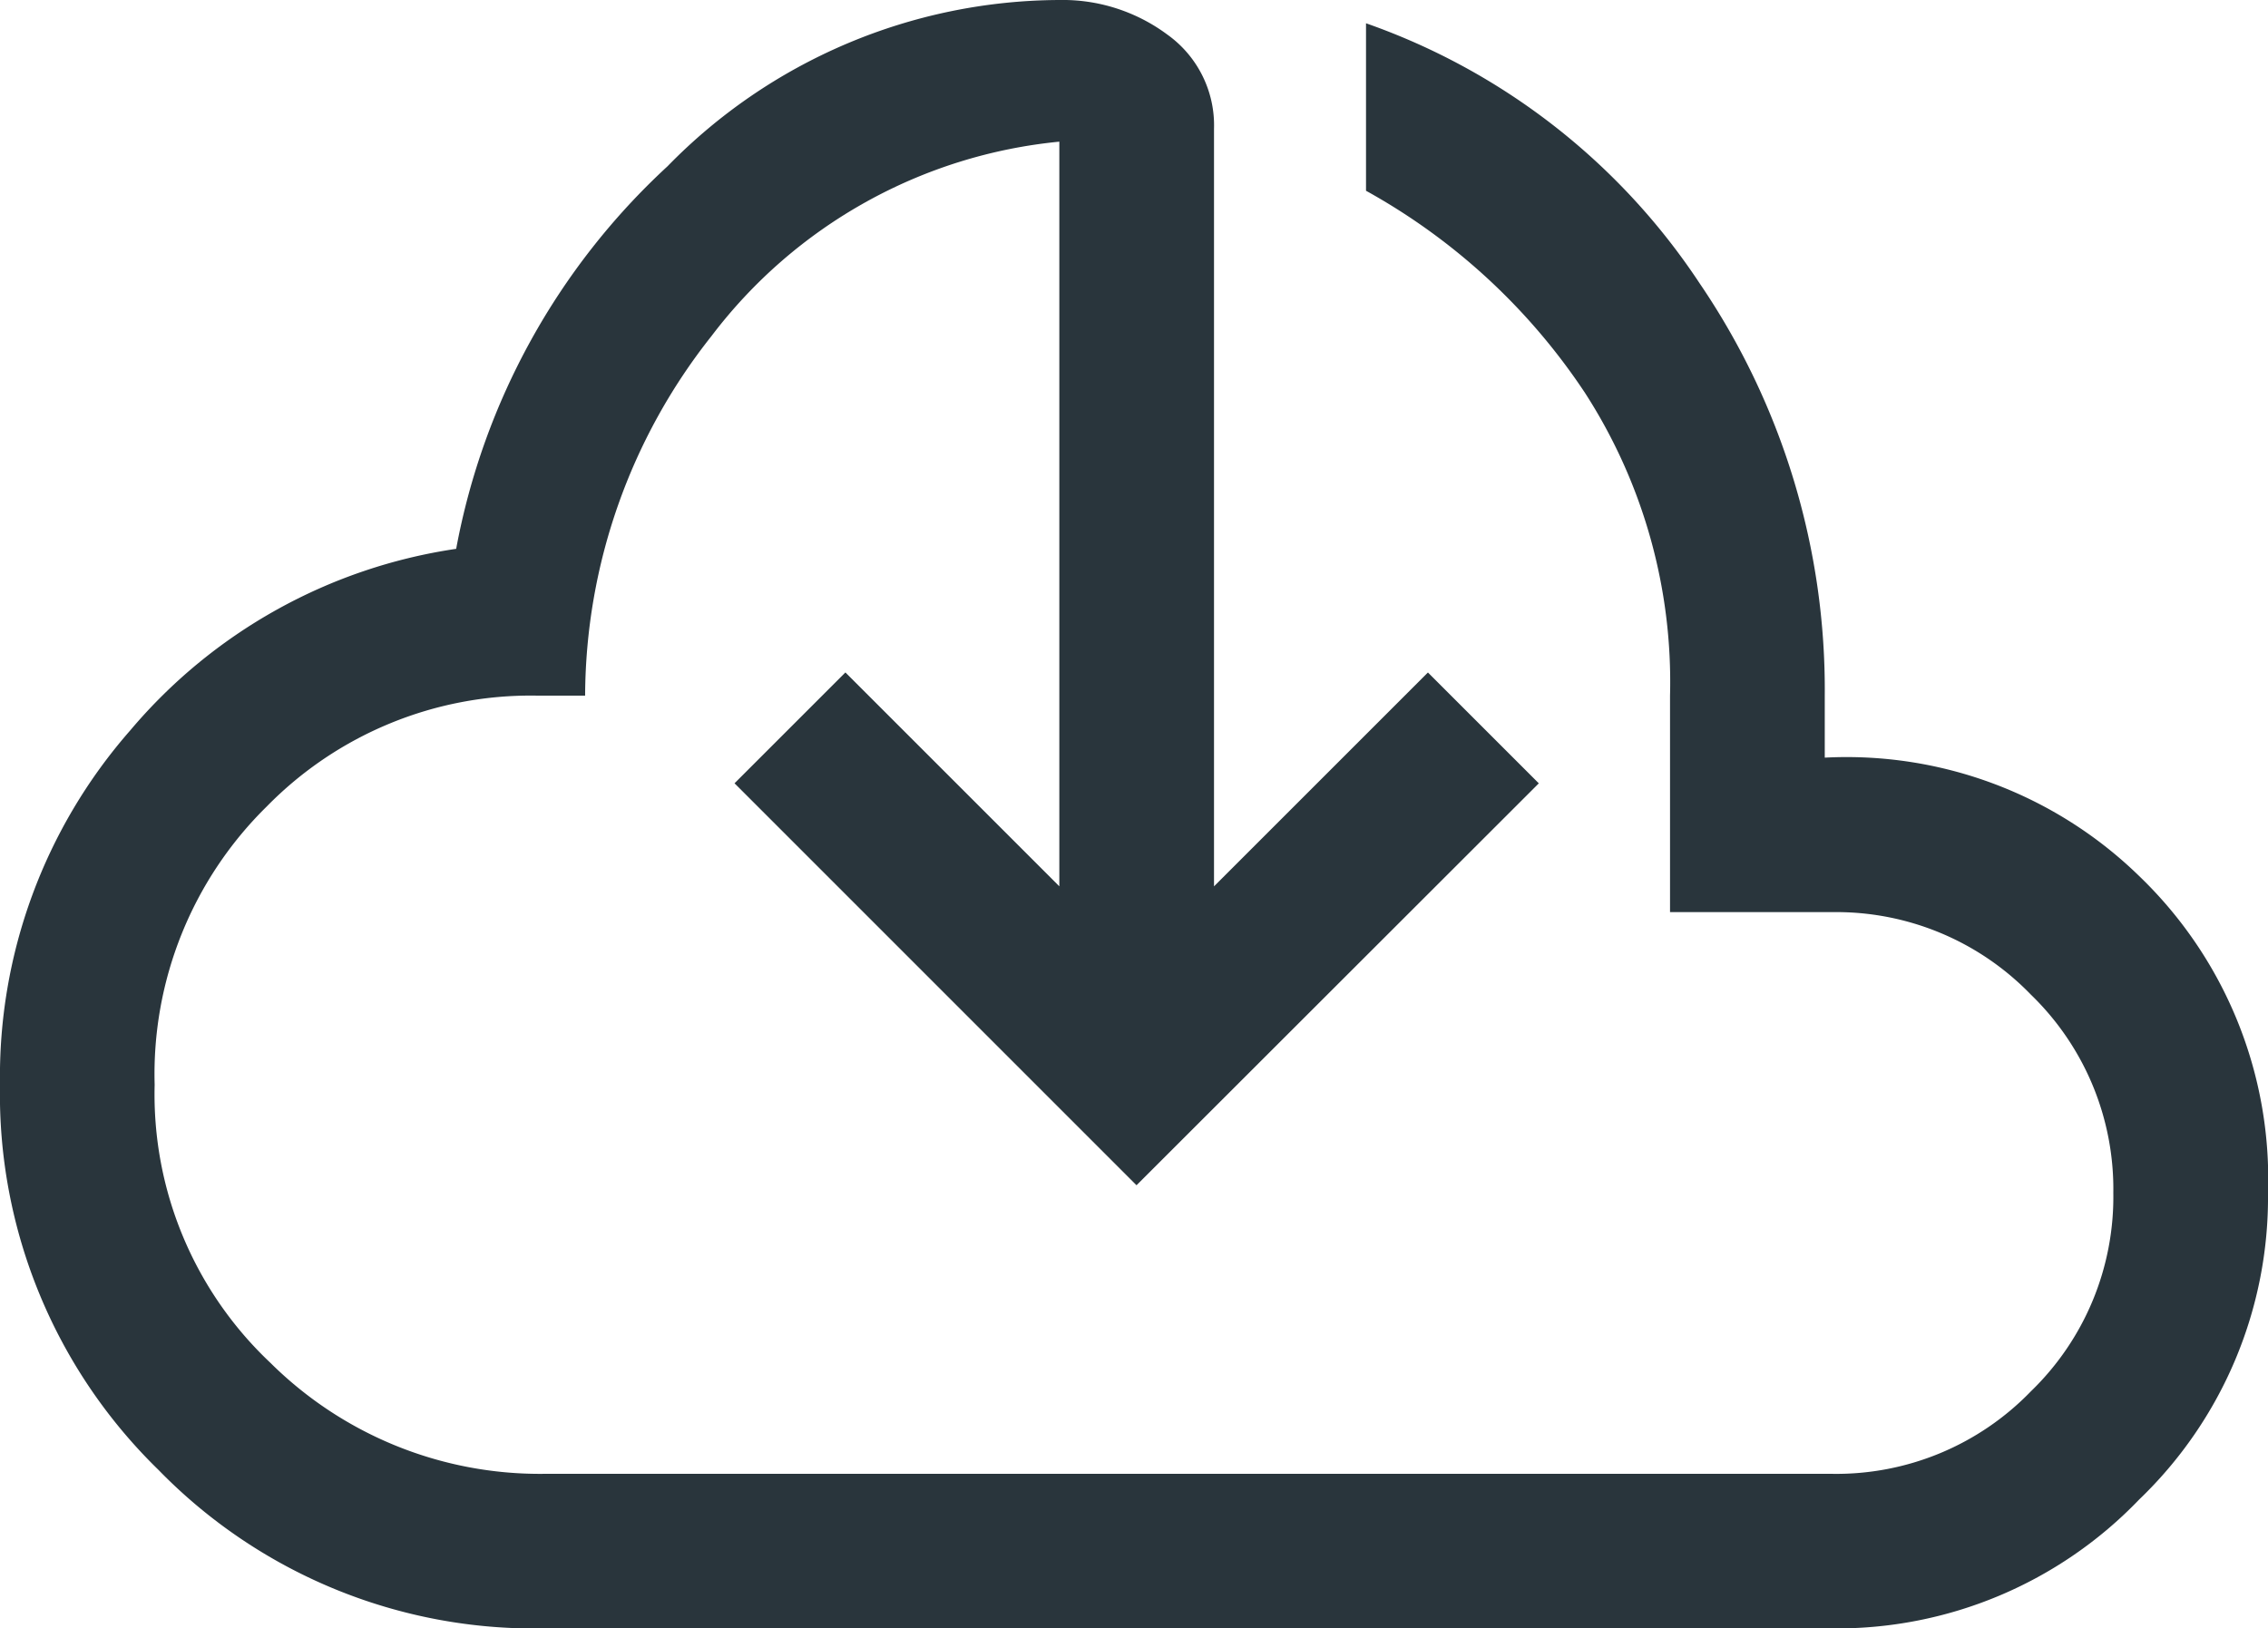
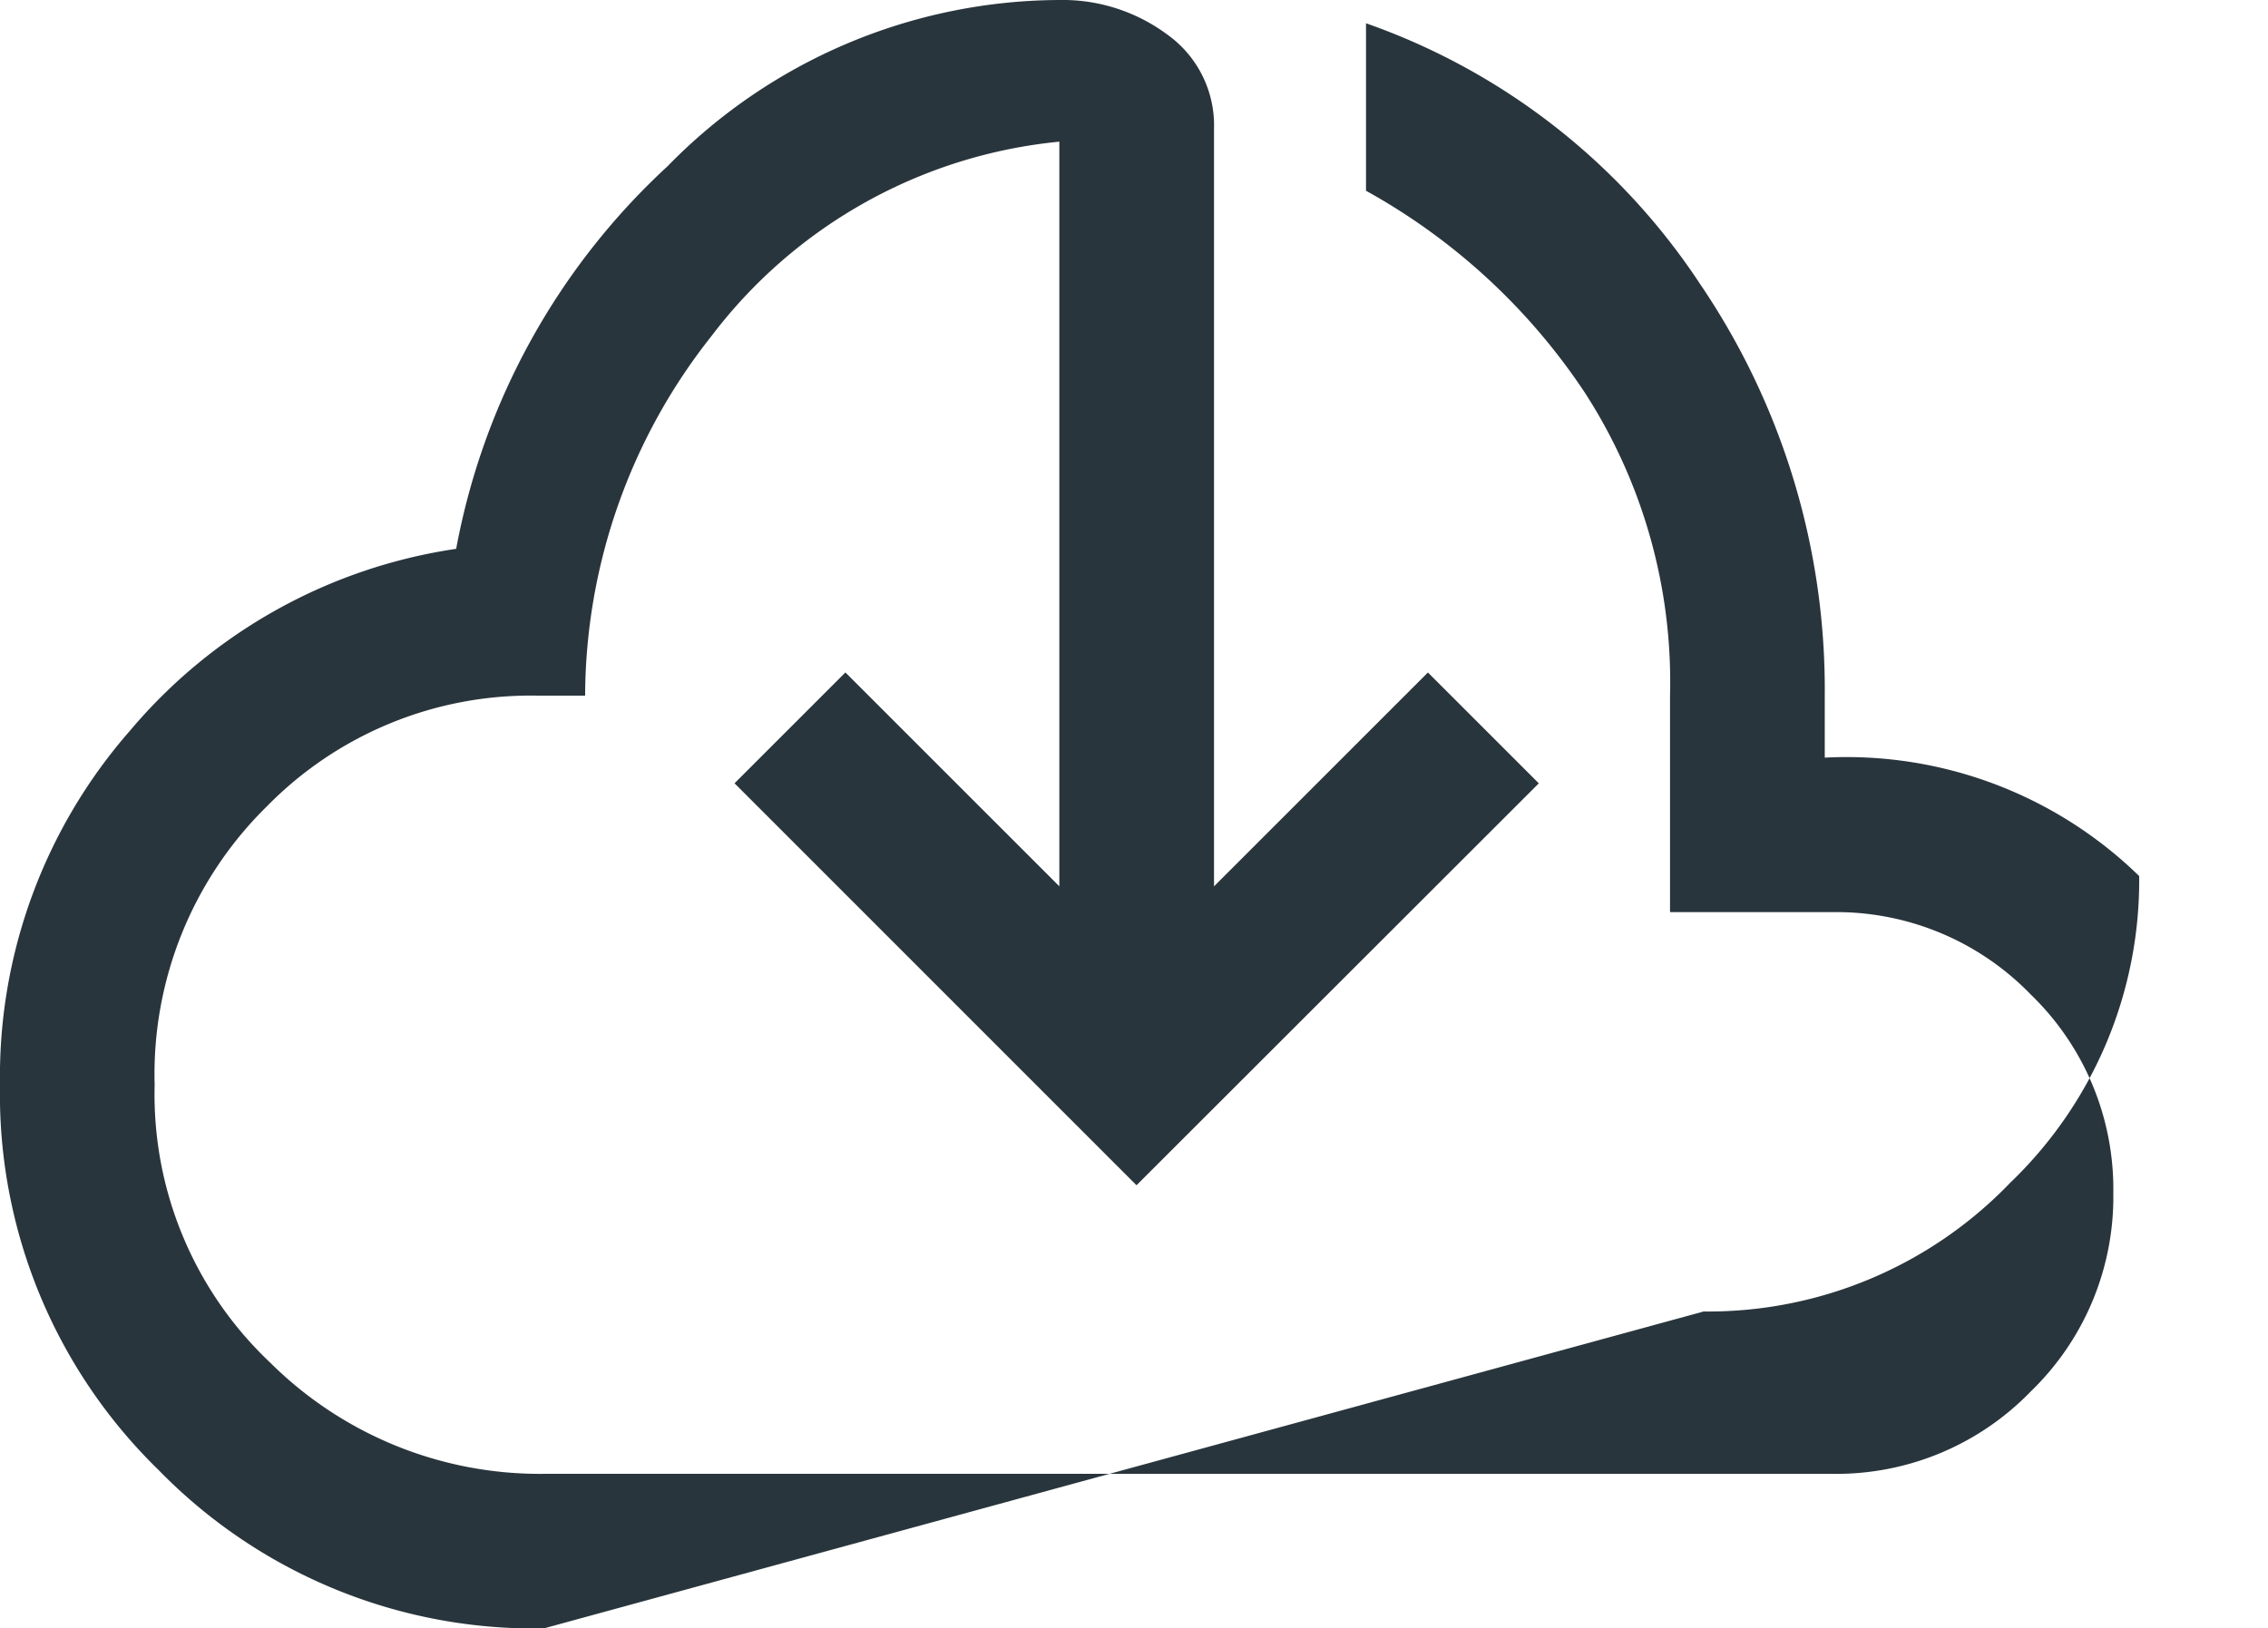
<svg xmlns="http://www.w3.org/2000/svg" width="90" height="64.636" viewBox="0 0 90 64.636">
-   <path id="cloud_download_FILL0_wght400_GRAD0_opsz48" d="M61.58-727.364a20.814,20.814,0,0,1-15.29-6.29A20.814,20.814,0,0,1,40-748.943a20.839,20.839,0,0,1,5.165-14.062,20.9,20.9,0,0,1,12.937-7.21A27.469,27.469,0,0,1,66.489-785.4,21.831,21.831,0,0,1,82.034-792a6.962,6.962,0,0,1,4.3,1.381,4.423,4.423,0,0,1,1.841,3.733v30.068l8.489-8.489,4.4,4.4L85.1-744.954,69.148-760.909l4.4-4.4,8.489,8.489v-29.557a19.714,19.714,0,0,0-13.807,7.721,23.114,23.114,0,0,0-5.011,14.267H61.273a14.659,14.659,0,0,0-10.687,4.4,14.89,14.89,0,0,0-4.449,11.045,14.637,14.637,0,0,0,4.6,11.045,15.176,15.176,0,0,0,10.841,4.4h51.136a10.736,10.736,0,0,0,7.875-3.273,10.736,10.736,0,0,0,3.273-7.875,10.736,10.736,0,0,0-3.273-7.875,10.735,10.735,0,0,0-7.875-3.273h-6.443v-8.591A21.157,21.157,0,0,0,102.9-776.4a24.849,24.849,0,0,0-8.693-8.028v-6.648a26.279,26.279,0,0,1,13.244,10.33,28.648,28.648,0,0,1,4.96,16.364v2.455a16.633,16.633,0,0,1,12.477,4.7A16.673,16.673,0,0,1,130-744.648a16.62,16.62,0,0,1-5.114,12.17,16.621,16.621,0,0,1-12.17,5.114ZM85-762.852Z" transform="translate(-40 792)" fill="#29353c" />
+   <path id="cloud_download_FILL0_wght400_GRAD0_opsz48" d="M61.58-727.364a20.814,20.814,0,0,1-15.29-6.29A20.814,20.814,0,0,1,40-748.943a20.839,20.839,0,0,1,5.165-14.062,20.9,20.9,0,0,1,12.937-7.21A27.469,27.469,0,0,1,66.489-785.4,21.831,21.831,0,0,1,82.034-792a6.962,6.962,0,0,1,4.3,1.381,4.423,4.423,0,0,1,1.841,3.733v30.068l8.489-8.489,4.4,4.4L85.1-744.954,69.148-760.909l4.4-4.4,8.489,8.489v-29.557a19.714,19.714,0,0,0-13.807,7.721,23.114,23.114,0,0,0-5.011,14.267H61.273a14.659,14.659,0,0,0-10.687,4.4,14.89,14.89,0,0,0-4.449,11.045,14.637,14.637,0,0,0,4.6,11.045,15.176,15.176,0,0,0,10.841,4.4h51.136a10.736,10.736,0,0,0,7.875-3.273,10.736,10.736,0,0,0,3.273-7.875,10.736,10.736,0,0,0-3.273-7.875,10.735,10.735,0,0,0-7.875-3.273h-6.443v-8.591A21.157,21.157,0,0,0,102.9-776.4a24.849,24.849,0,0,0-8.693-8.028v-6.648a26.279,26.279,0,0,1,13.244,10.33,28.648,28.648,0,0,1,4.96,16.364v2.455a16.633,16.633,0,0,1,12.477,4.7a16.62,16.62,0,0,1-5.114,12.17,16.621,16.621,0,0,1-12.17,5.114ZM85-762.852Z" transform="translate(-40 792)" fill="#29353c" />
</svg>